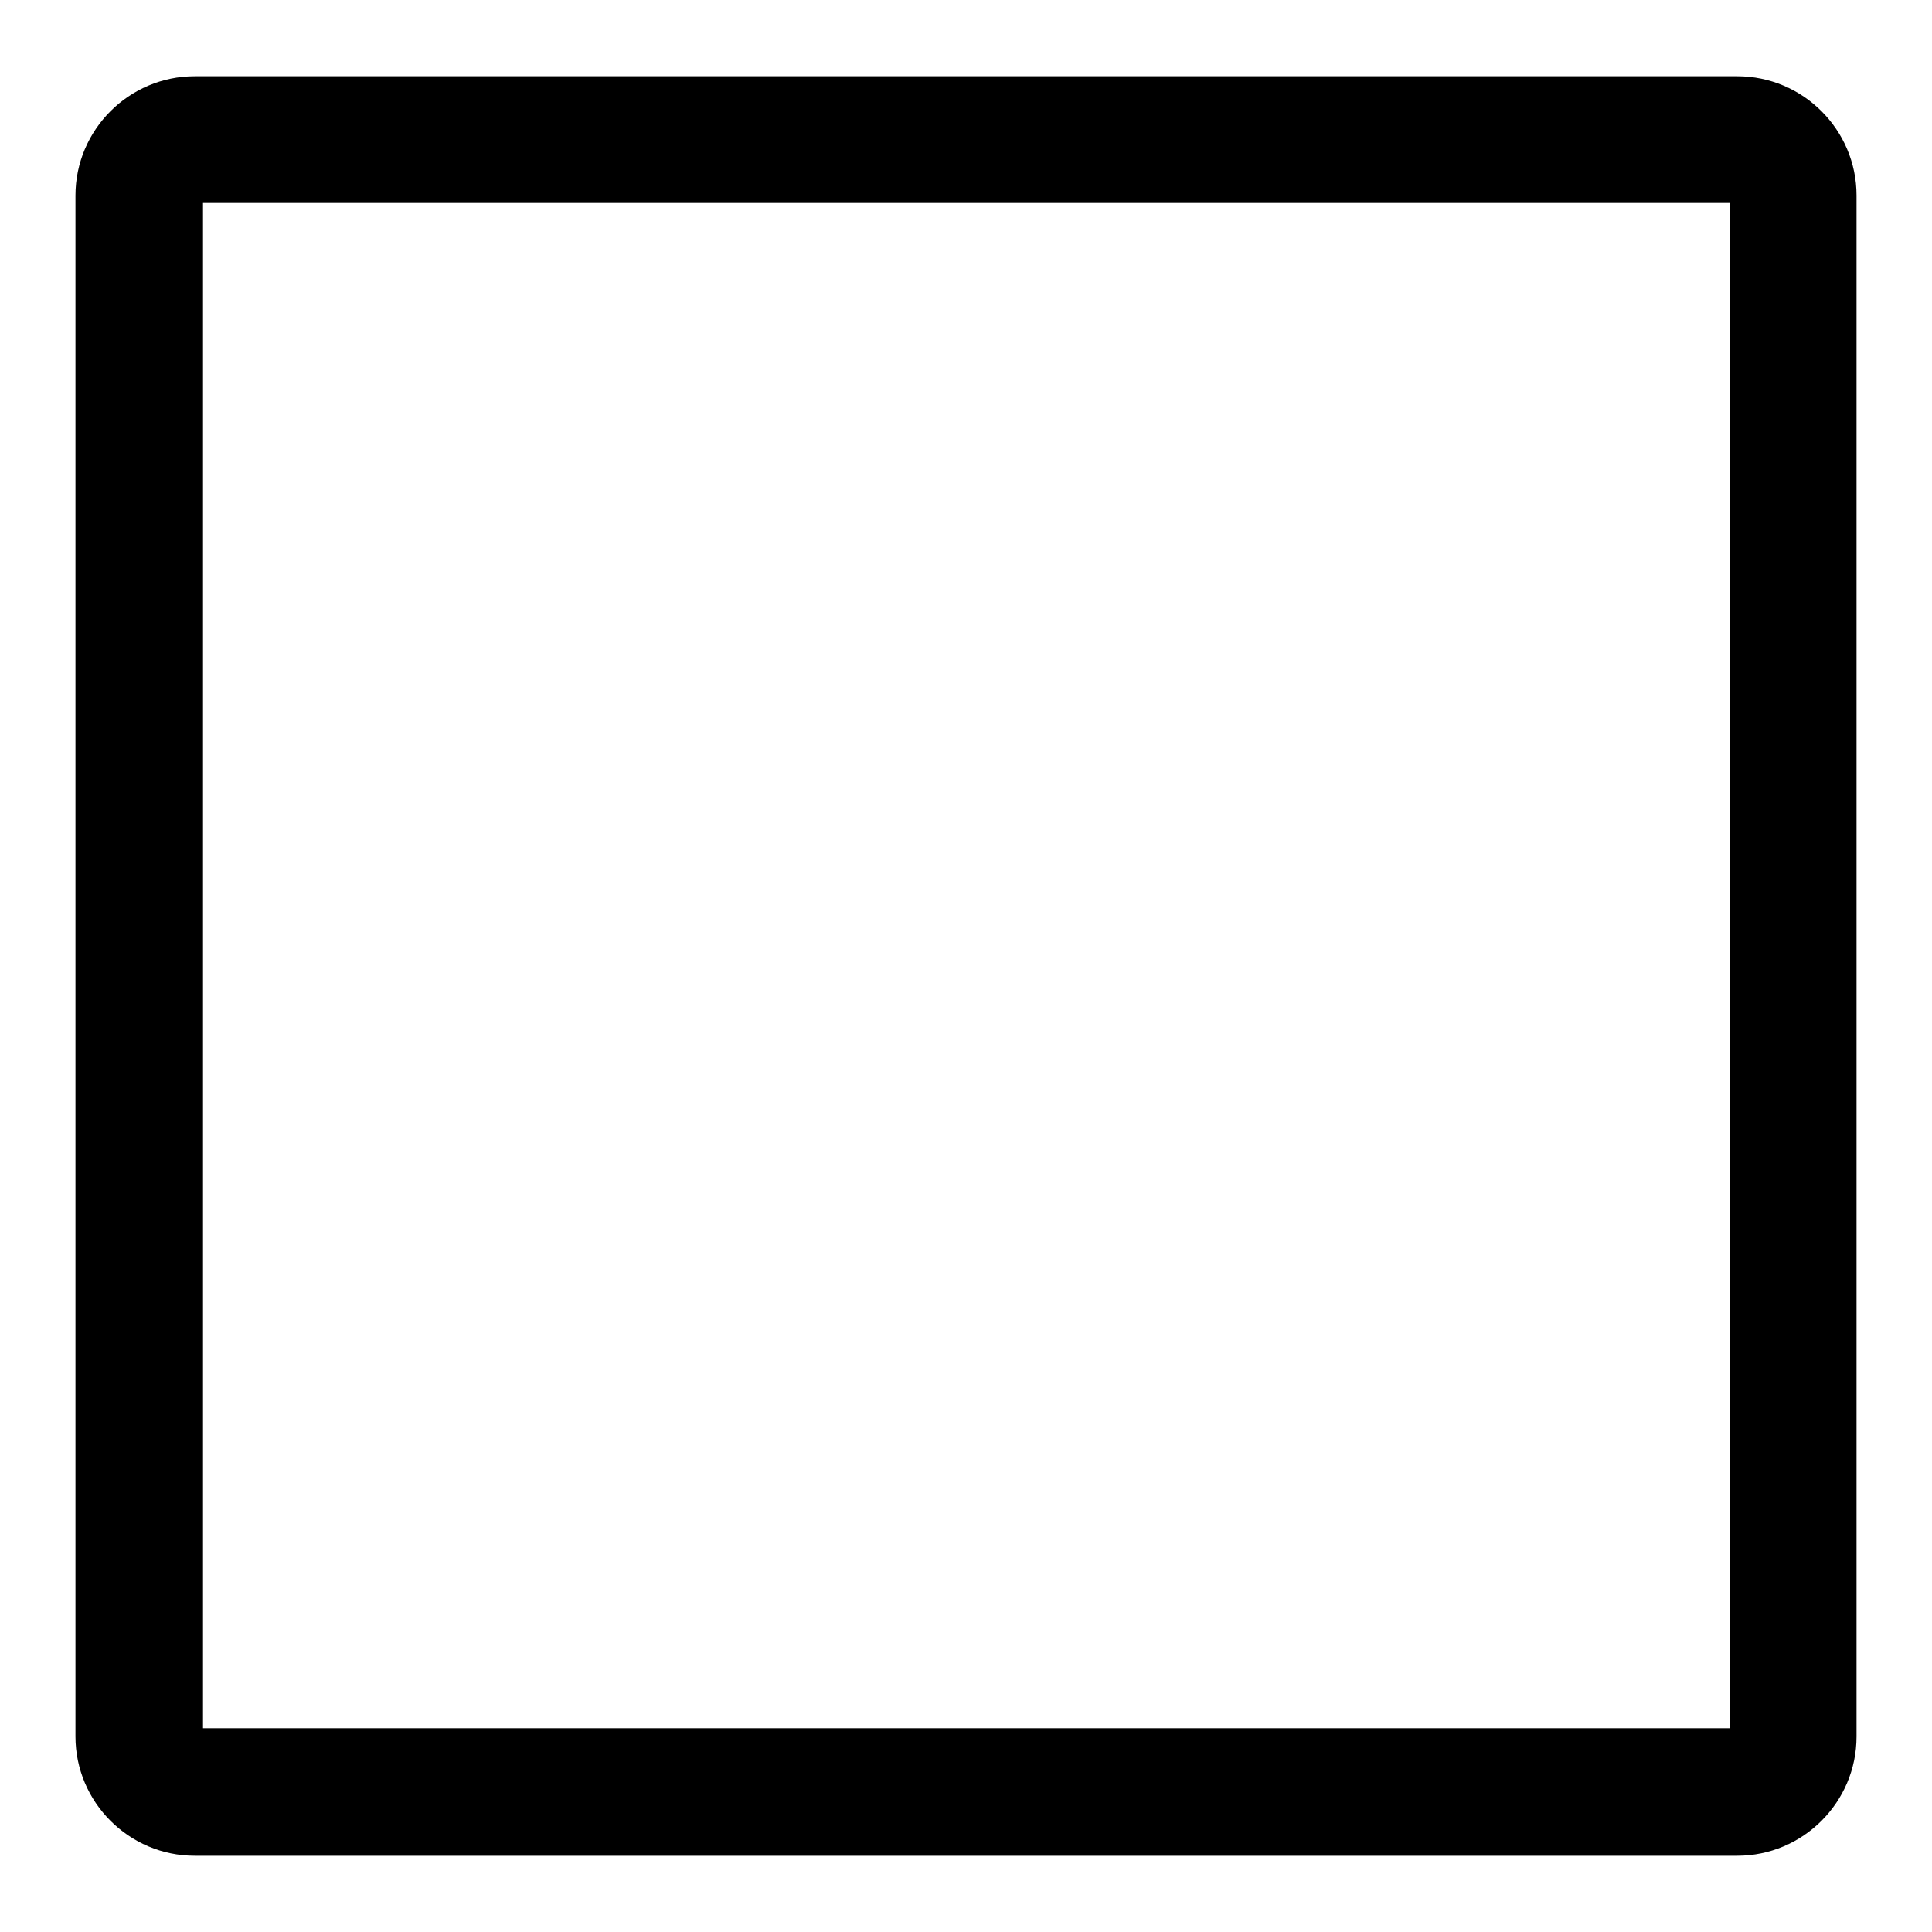
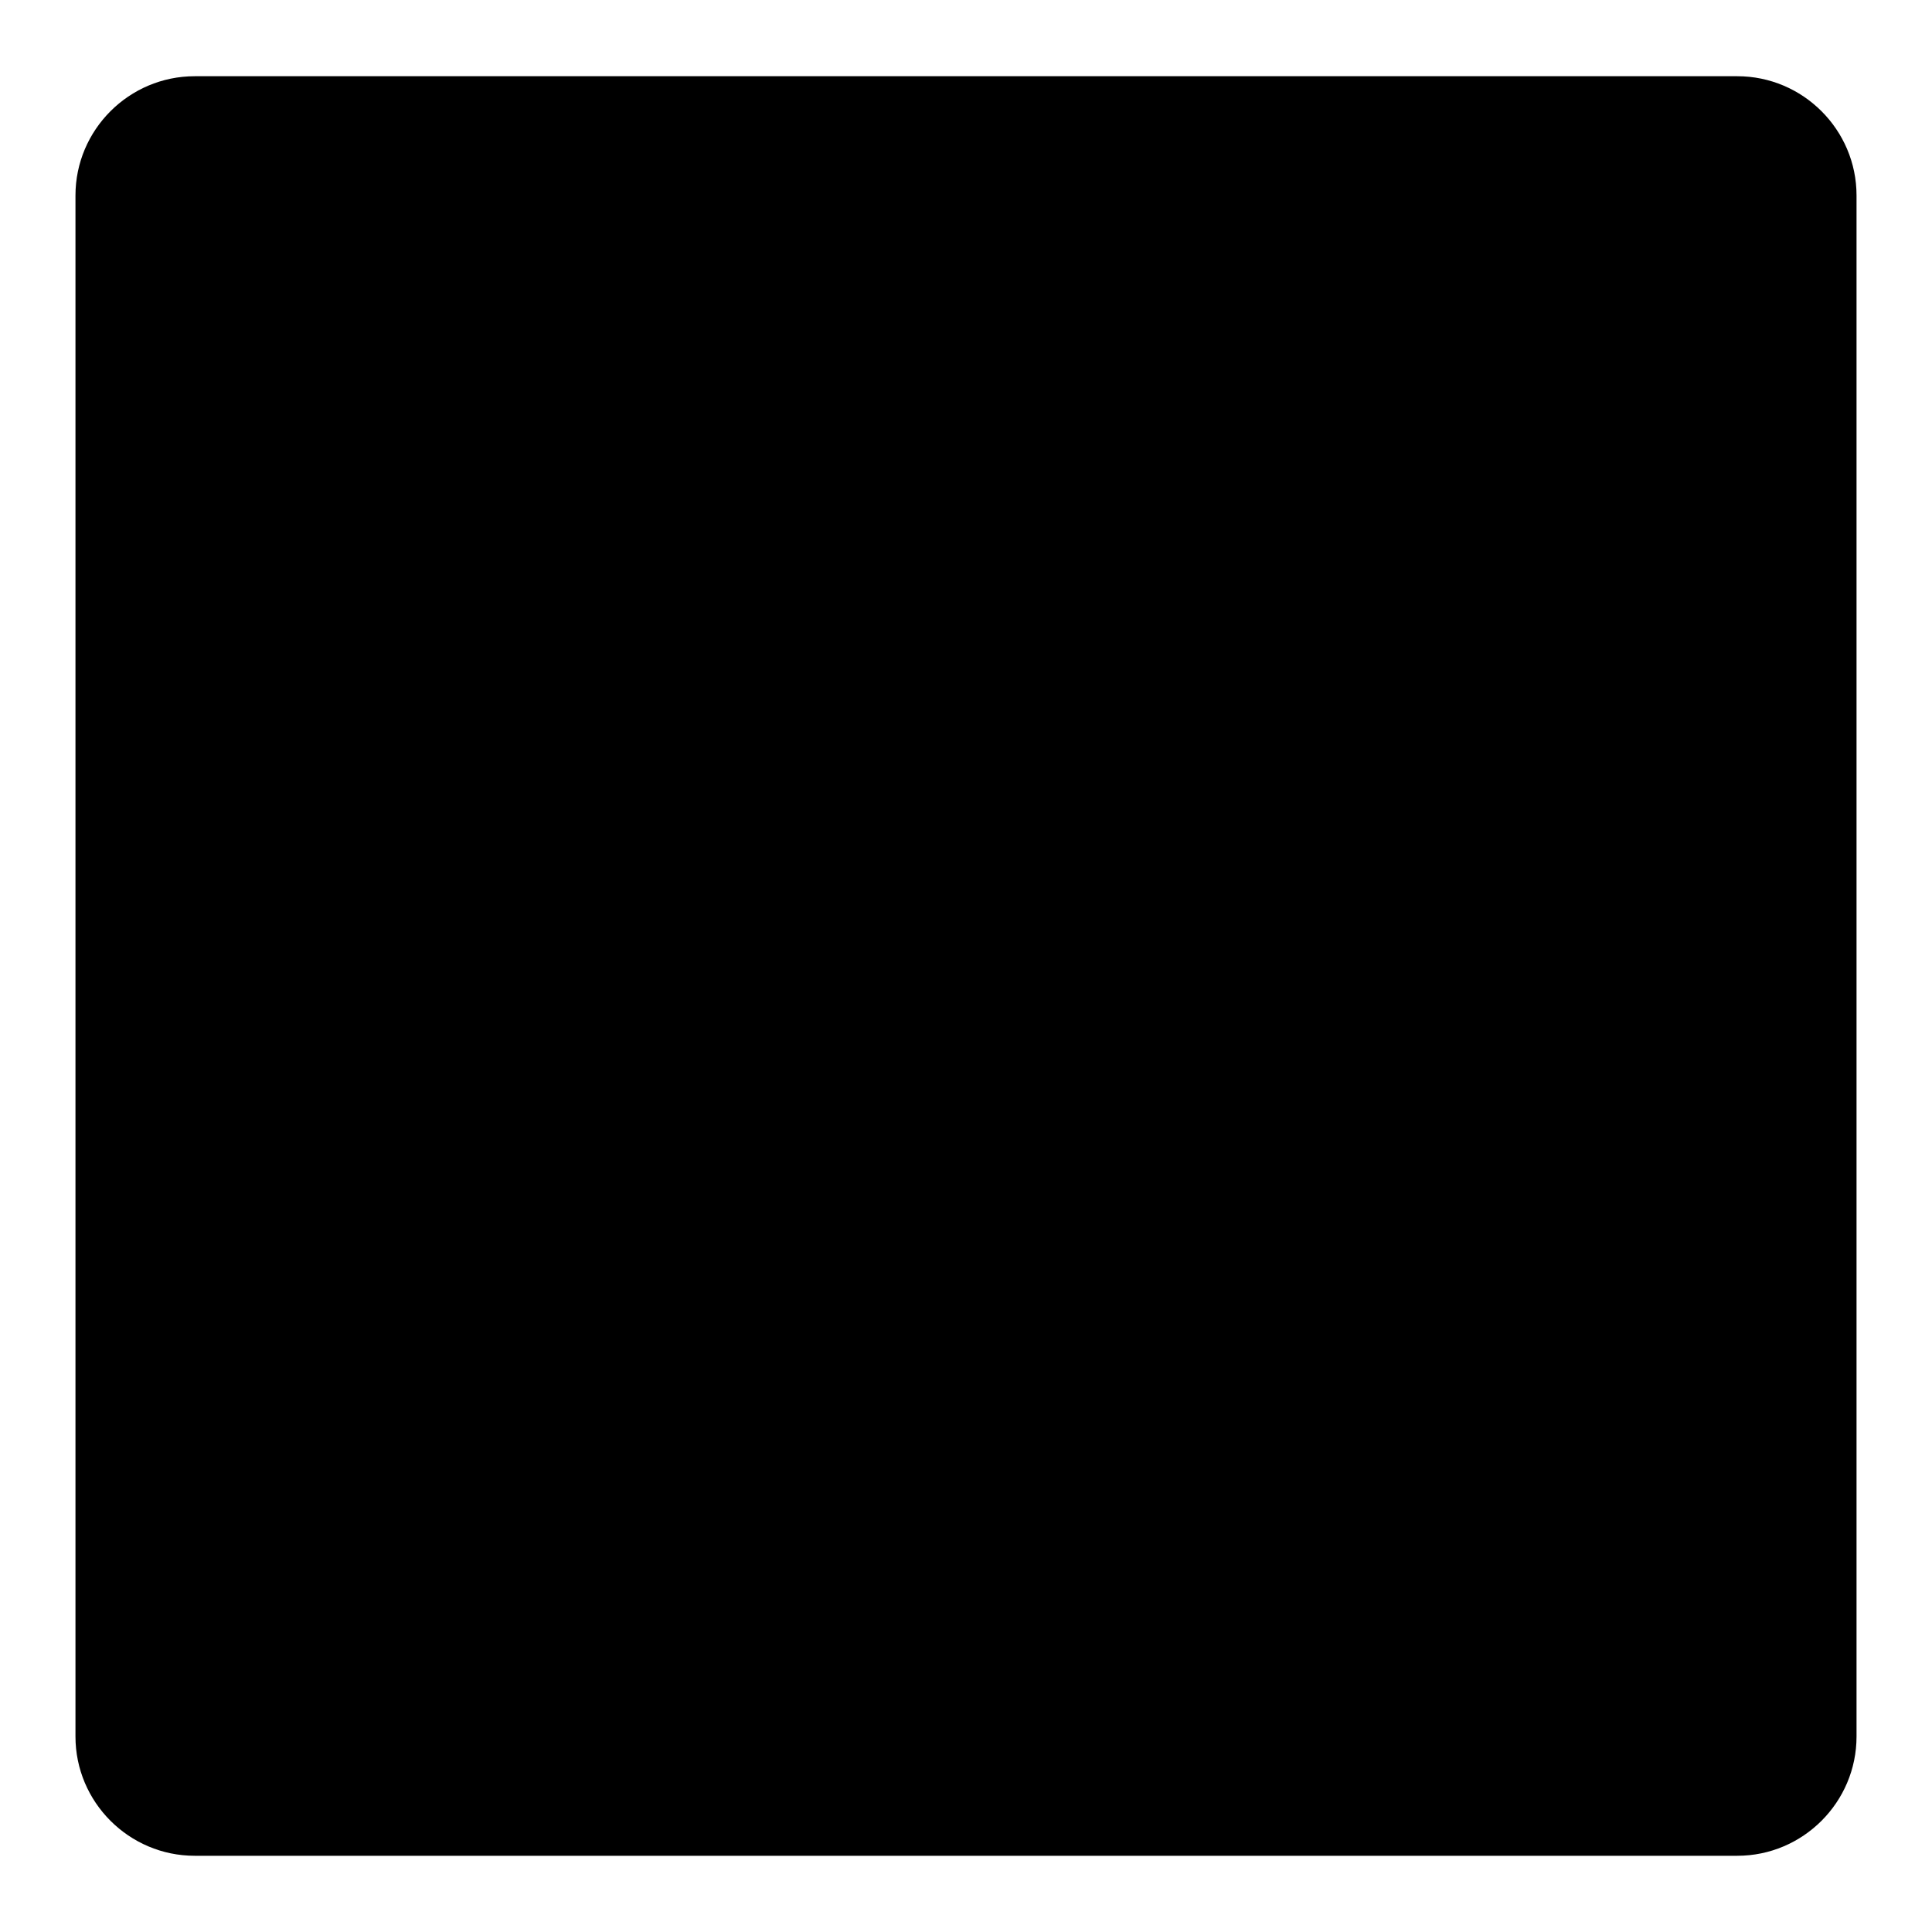
<svg xmlns="http://www.w3.org/2000/svg" version="1.1" x="0px" y="0px" viewBox="0 0 256 256" enable-background="new 0 0 256 256" xml:space="preserve">
  <g>
-     <path fill="#000000" d="M229.2,26.9v202.1H26.9V26.9H229.2 M230.2,10.1H25.8c-8.7,0-15.8,7.1-15.8,15.8v204.2 c0,8.7,7.1,15.8,15.8,15.8h204.4c8.7,0,15.8-7.1,15.8-15.8V25.9C246,17.2,238.9,10.1,230.2,10.1L230.2,10.1z" />
+     <path fill="#000000" d="M229.2,26.9v202.1H26.9H229.2 M230.2,10.1H25.8c-8.7,0-15.8,7.1-15.8,15.8v204.2 c0,8.7,7.1,15.8,15.8,15.8h204.4c8.7,0,15.8-7.1,15.8-15.8V25.9C246,17.2,238.9,10.1,230.2,10.1L230.2,10.1z" />
  </g>
</svg>